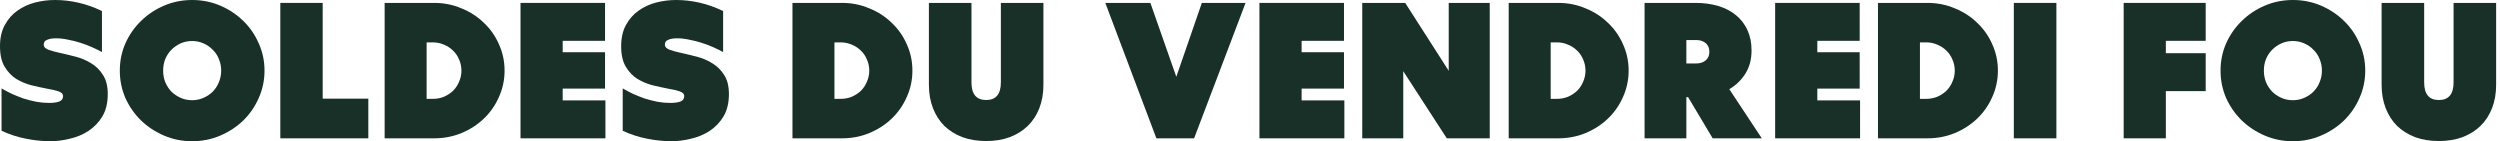
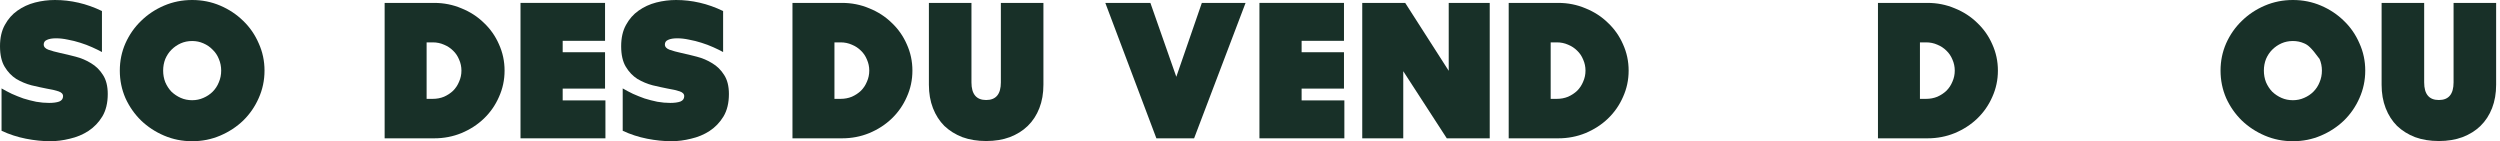
<svg xmlns="http://www.w3.org/2000/svg" width="336" height="19" viewBox="0 0 336 19" fill="none">
  <path d="M327.784 18.954C326.605 18.954 325.539 18.781 324.586 18.434C323.65 18.07 322.844 17.567 322.168 16.926C321.509 16.267 320.998 15.47 320.634 14.534C320.27 13.598 320.088 12.55 320.088 11.388V0.39L325.808 0.39V11.076C325.808 12.653 326.466 13.442 327.784 13.442C329.101 13.442 329.76 12.653 329.76 11.076V0.39L335.48 0.39V11.388C335.48 12.55 335.298 13.598 334.934 14.534C334.57 15.47 334.05 16.267 333.374 16.926C332.715 17.567 331.909 18.07 330.956 18.434C330.02 18.781 328.962 18.954 327.784 18.954Z" fill="#183028" />
-   <path d="M317.889 9.49C317.889 10.79 317.629 12.021 317.109 13.182C316.607 14.326 315.913 15.331 315.029 16.198C314.145 17.047 313.114 17.723 311.935 18.226C310.757 18.729 309.5 18.98 308.165 18.98C306.831 18.98 305.574 18.729 304.395 18.226C303.217 17.723 302.185 17.047 301.301 16.198C300.417 15.331 299.715 14.326 299.195 13.182C298.693 12.021 298.441 10.79 298.441 9.49C298.441 8.19 298.693 6.968 299.195 5.824C299.715 4.663 300.417 3.657 301.301 2.808C302.185 1.941 303.217 1.257 304.395 0.754C305.574 0.251 306.831 0 308.165 0C309.5 0 310.757 0.251 311.935 0.754C313.114 1.257 314.145 1.941 315.029 2.808C315.913 3.657 316.607 4.663 317.109 5.824C317.629 6.968 317.889 8.19 317.889 9.49ZM312.065 9.49C312.065 8.935 311.961 8.415 311.753 7.93C311.563 7.445 311.285 7.029 310.921 6.682C310.575 6.318 310.159 6.032 309.673 5.824C309.205 5.616 308.703 5.512 308.165 5.512C307.611 5.512 307.099 5.616 306.631 5.824C306.163 6.032 305.747 6.318 305.383 6.682C305.037 7.029 304.759 7.445 304.551 7.93C304.361 8.415 304.265 8.935 304.265 9.49C304.265 10.045 304.361 10.565 304.551 11.05C304.759 11.535 305.037 11.96 305.383 12.324C305.747 12.671 306.163 12.948 306.631 13.156C307.099 13.364 307.611 13.468 308.165 13.468C308.703 13.468 309.205 13.364 309.673 13.156C310.159 12.948 310.575 12.671 310.921 12.324C311.285 11.96 311.563 11.535 311.753 11.05C311.961 10.565 312.065 10.045 312.065 9.49Z" fill="#183028" />
-   <path d="M291.089 18.59H285.421V0.39L296.445 0.39V5.486L291.089 5.486V7.15L296.445 7.15V12.246H291.089V18.59Z" fill="#183028" />
-   <path d="M276.379 0.39V18.59H270.659V0.39L276.379 0.39Z" fill="#183028" />
+   <path d="M317.889 9.49C317.889 10.79 317.629 12.021 317.109 13.182C316.607 14.326 315.913 15.331 315.029 16.198C314.145 17.047 313.114 17.723 311.935 18.226C310.757 18.729 309.5 18.98 308.165 18.98C306.831 18.98 305.574 18.729 304.395 18.226C303.217 17.723 302.185 17.047 301.301 16.198C300.417 15.331 299.715 14.326 299.195 13.182C298.693 12.021 298.441 10.79 298.441 9.49C298.441 8.19 298.693 6.968 299.195 5.824C299.715 4.663 300.417 3.657 301.301 2.808C302.185 1.941 303.217 1.257 304.395 0.754C305.574 0.251 306.831 0 308.165 0C309.5 0 310.757 0.251 311.935 0.754C313.114 1.257 314.145 1.941 315.029 2.808C315.913 3.657 316.607 4.663 317.109 5.824C317.629 6.968 317.889 8.19 317.889 9.49ZM312.065 9.49C312.065 8.935 311.961 8.415 311.753 7.93C310.575 6.318 310.159 6.032 309.673 5.824C309.205 5.616 308.703 5.512 308.165 5.512C307.611 5.512 307.099 5.616 306.631 5.824C306.163 6.032 305.747 6.318 305.383 6.682C305.037 7.029 304.759 7.445 304.551 7.93C304.361 8.415 304.265 8.935 304.265 9.49C304.265 10.045 304.361 10.565 304.551 11.05C304.759 11.535 305.037 11.96 305.383 12.324C305.747 12.671 306.163 12.948 306.631 13.156C307.099 13.364 307.611 13.468 308.165 13.468C308.703 13.468 309.205 13.364 309.673 13.156C310.159 12.948 310.575 12.671 310.921 12.324C311.285 11.96 311.563 11.535 311.753 11.05C311.961 10.565 312.065 10.045 312.065 9.49Z" fill="#183028" />
  <path d="M252.398 18.59V0.39L259.054 0.39C260.354 0.39 261.576 0.633 262.72 1.118C263.881 1.586 264.886 2.236 265.736 3.068C266.602 3.883 267.278 4.845 267.764 5.954C268.266 7.063 268.518 8.242 268.518 9.49C268.518 10.738 268.266 11.917 267.764 13.026C267.278 14.136 266.602 15.106 265.736 15.938C264.886 16.753 263.881 17.403 262.72 17.888C261.576 18.356 260.354 18.59 259.054 18.59H252.398ZM258.872 13.286C259.409 13.286 259.912 13.191 260.38 13C260.848 12.792 261.255 12.524 261.602 12.194C261.948 11.848 262.217 11.44 262.408 10.972C262.616 10.504 262.72 10.01 262.72 9.49C262.72 8.97 262.616 8.476 262.408 8.008C262.217 7.54 261.948 7.141 261.602 6.812C261.255 6.465 260.848 6.197 260.38 6.006C259.912 5.798 259.409 5.694 258.872 5.694H258.04V13.286H258.872Z" fill="#183028" />
-   <path d="M238.58 0.39L249.942 0.39V5.486L244.248 5.486V7.02L249.942 7.02V11.908H244.248V13.494H249.994V18.59L238.58 18.59V0.39Z" fill="#183028" />
-   <path d="M226.646 18.59H221.03V0.39L227.894 0.39C229.003 0.39 230.017 0.529 230.936 0.806C231.872 1.083 232.669 1.499 233.328 2.054C233.987 2.591 234.498 3.259 234.862 4.056C235.226 4.853 235.408 5.763 235.408 6.786C235.408 7.982 235.131 9.022 234.576 9.906C234.021 10.773 233.302 11.466 232.418 11.986L236.786 18.59L230.182 18.59L226.88 13.052H226.646V18.59ZM226.646 8.528H227.998C228.501 8.528 228.917 8.389 229.246 8.112C229.575 7.835 229.74 7.453 229.74 6.968C229.74 6.465 229.575 6.075 229.246 5.798C228.917 5.521 228.501 5.382 227.998 5.382H226.646V8.528Z" fill="#183028" />
  <path d="M202.769 18.59V0.39L209.425 0.39C210.725 0.39 211.947 0.633 213.091 1.118C214.252 1.586 215.258 2.236 216.107 3.068C216.974 3.883 217.65 4.845 218.135 5.954C218.638 7.063 218.889 8.242 218.889 9.49C218.889 10.738 218.638 11.917 218.135 13.026C217.65 14.136 216.974 15.106 216.107 15.938C215.258 16.753 214.252 17.403 213.091 17.888C211.947 18.356 210.725 18.59 209.425 18.59H202.769ZM209.243 13.286C209.78 13.286 210.283 13.191 210.751 13C211.219 12.792 211.626 12.524 211.973 12.194C212.32 11.848 212.588 11.44 212.779 10.972C212.987 10.504 213.091 10.01 213.091 9.49C213.091 8.97 212.987 8.476 212.779 8.008C212.588 7.54 212.32 7.141 211.973 6.812C211.626 6.465 211.219 6.197 210.751 6.006C210.283 5.798 209.78 5.694 209.243 5.694H208.411V13.286H209.243Z" fill="#183028" />
  <path d="M200.22 0.39V18.59H194.448L188.598 9.568V18.59H183.086V0.39L188.858 0.39L194.708 9.516V0.39L200.22 0.39Z" fill="#183028" />
  <path d="M169.269 0.39L180.631 0.39V5.486L174.937 5.486V7.02L180.631 7.02V11.908H174.937V13.494H180.683V18.59L169.269 18.59V0.39Z" fill="#183028" />
  <path d="M155.418 18.59L148.554 0.39L154.612 0.39L158.096 10.322L161.528 0.39L167.404 0.39L160.488 18.59L155.418 18.59Z" fill="#183028" />
  <path d="M132.54 18.954C131.361 18.954 130.295 18.781 129.342 18.434C128.406 18.07 127.6 17.567 126.924 16.926C126.265 16.267 125.754 15.47 125.39 14.534C125.026 13.598 124.844 12.55 124.844 11.388V0.39L130.564 0.39V11.076C130.564 12.653 131.223 13.442 132.54 13.442C133.857 13.442 134.516 12.653 134.516 11.076V0.39L140.236 0.39V11.388C140.236 12.55 140.054 13.598 139.69 14.534C139.326 15.47 138.806 16.267 138.13 16.926C137.471 17.567 136.665 18.07 135.712 18.434C134.776 18.781 133.719 18.954 132.54 18.954Z" fill="#183028" />
  <path d="M106.508 18.59V0.39L113.164 0.39C114.464 0.39 115.686 0.633 116.83 1.118C117.992 1.586 118.997 2.236 119.846 3.068C120.713 3.883 121.389 4.845 121.874 5.954C122.377 7.063 122.628 8.242 122.628 9.49C122.628 10.738 122.377 11.917 121.874 13.026C121.389 14.136 120.713 15.106 119.846 15.938C118.997 16.753 117.992 17.403 116.83 17.888C115.686 18.356 114.464 18.59 113.164 18.59H106.508ZM112.982 13.286C113.52 13.286 114.022 13.191 114.49 13C114.958 12.792 115.366 12.524 115.712 12.194C116.059 11.848 116.328 11.44 116.518 10.972C116.726 10.504 116.83 10.01 116.83 9.49C116.83 8.97 116.726 8.476 116.518 8.008C116.328 7.54 116.059 7.141 115.712 6.812C115.366 6.465 114.958 6.197 114.49 6.006C114.022 5.798 113.52 5.694 112.982 5.694H112.15V13.286H112.982Z" fill="#183028" />
  <path d="M83.692 11.882C84.108 12.125 84.568 12.367 85.07 12.61C85.573 12.835 86.093 13.043 86.63 13.234C87.185 13.407 87.757 13.555 88.346 13.676C88.936 13.78 89.516 13.832 90.088 13.832C90.643 13.832 91.094 13.771 91.44 13.65C91.787 13.511 91.96 13.269 91.96 12.922C91.96 12.627 91.752 12.411 91.336 12.272C90.92 12.133 90.392 12.012 89.75 11.908C89.126 11.787 88.45 11.639 87.722 11.466C86.994 11.275 86.31 10.989 85.668 10.608C85.044 10.209 84.524 9.663 84.108 8.97C83.692 8.277 83.484 7.358 83.484 6.214C83.484 5.087 83.701 4.134 84.134 3.354C84.568 2.557 85.131 1.915 85.824 1.43C86.535 0.927 87.324 0.563 88.19 0.338C89.074 0.113 89.967 0 90.868 0C91.926 0 92.983 0.121 94.04 0.364C95.098 0.607 96.146 0.979 97.186 1.482V6.994C96.805 6.786 96.363 6.569 95.86 6.344C95.358 6.119 94.829 5.919 94.274 5.746C93.737 5.573 93.182 5.434 92.61 5.33C92.056 5.209 91.527 5.148 91.024 5.148C90.504 5.148 90.097 5.217 89.802 5.356C89.508 5.477 89.36 5.685 89.36 5.98C89.36 6.292 89.568 6.526 89.984 6.682C90.418 6.838 90.955 6.985 91.596 7.124C92.238 7.263 92.922 7.427 93.65 7.618C94.396 7.809 95.089 8.103 95.73 8.502C96.372 8.883 96.9 9.403 97.316 10.062C97.75 10.721 97.966 11.579 97.966 12.636C97.966 13.832 97.724 14.837 97.238 15.652C96.753 16.449 96.129 17.099 95.366 17.602C94.621 18.087 93.789 18.434 92.87 18.642C91.969 18.867 91.094 18.98 90.244 18.98C89.204 18.98 88.112 18.867 86.968 18.642C85.824 18.417 84.732 18.061 83.692 17.576V11.882Z" fill="#183028" />
  <path d="M69.956 0.39L81.318 0.39V5.486L75.624 5.486V7.02L81.318 7.02V11.908H75.624V13.494H81.37V18.59L69.956 18.59V0.39Z" fill="#183028" />
  <path d="M51.695 18.59V0.39L58.351 0.39C59.651 0.39 60.873 0.633 62.017 1.118C63.178 1.586 64.184 2.236 65.033 3.068C65.9 3.883 66.576 4.845 67.061 5.954C67.564 7.063 67.815 8.242 67.815 9.49C67.815 10.738 67.564 11.917 67.061 13.026C66.576 14.136 65.9 15.106 65.033 15.938C64.184 16.753 63.178 17.403 62.017 17.888C60.873 18.356 59.651 18.59 58.351 18.59H51.695ZM58.169 13.286C58.706 13.286 59.209 13.191 59.677 13C60.145 12.792 60.552 12.524 60.899 12.194C61.246 11.848 61.514 11.44 61.705 10.972C61.913 10.504 62.017 10.01 62.017 9.49C62.017 8.97 61.913 8.476 61.705 8.008C61.514 7.54 61.246 7.141 60.899 6.812C60.552 6.465 60.145 6.197 59.677 6.006C59.209 5.798 58.706 5.694 58.169 5.694H57.337V13.286H58.169Z" fill="#183028" />
-   <path d="M43.368 0.39V13.26H49.504V18.59L37.674 18.59V0.39L43.368 0.39Z" fill="#183028" />
  <path d="M35.551 9.49C35.551 10.79 35.291 12.021 34.771 13.182C34.268 14.326 33.575 15.331 32.691 16.198C31.807 17.047 30.775 17.723 29.597 18.226C28.418 18.729 27.161 18.98 25.827 18.98C24.492 18.98 23.235 18.729 22.057 18.226C20.878 17.723 19.847 17.047 18.963 16.198C18.079 15.331 17.377 14.326 16.857 13.182C16.354 12.021 16.103 10.79 16.103 9.49C16.103 8.19 16.354 6.968 16.857 5.824C17.377 4.663 18.079 3.657 18.963 2.808C19.847 1.941 20.878 1.257 22.057 0.754C23.235 0.251 24.492 0 25.827 0C27.161 0 28.418 0.251 29.597 0.754C30.775 1.257 31.807 1.941 32.691 2.808C33.575 3.657 34.268 4.663 34.771 5.824C35.291 6.968 35.551 8.19 35.551 9.49ZM29.727 9.49C29.727 8.935 29.623 8.415 29.415 7.93C29.224 7.445 28.947 7.029 28.583 6.682C28.236 6.318 27.82 6.032 27.335 5.824C26.867 5.616 26.364 5.512 25.827 5.512C25.272 5.512 24.761 5.616 24.293 5.824C23.825 6.032 23.409 6.318 23.045 6.682C22.698 7.029 22.421 7.445 22.213 7.93C22.022 8.415 21.927 8.935 21.927 9.49C21.927 10.045 22.022 10.565 22.213 11.05C22.421 11.535 22.698 11.96 23.045 12.324C23.409 12.671 23.825 12.948 24.293 13.156C24.761 13.364 25.272 13.468 25.827 13.468C26.364 13.468 26.867 13.364 27.335 13.156C27.82 12.948 28.236 12.671 28.583 12.324C28.947 11.96 29.224 11.535 29.415 11.05C29.623 10.565 29.727 10.045 29.727 9.49Z" fill="#183028" />
  <path d="M0.208 11.882C0.624 12.125 1.083 12.367 1.586 12.61C2.089 12.835 2.609 13.043 3.146 13.234C3.701 13.407 4.273 13.555 4.862 13.676C5.451 13.78 6.032 13.832 6.604 13.832C7.159 13.832 7.609 13.771 7.956 13.65C8.303 13.511 8.476 13.269 8.476 12.922C8.476 12.627 8.268 12.411 7.852 12.272C7.436 12.133 6.907 12.012 6.266 11.908C5.642 11.787 4.966 11.639 4.238 11.466C3.51 11.275 2.825 10.989 2.184 10.608C1.56 10.209 1.04 9.663 0.624 8.97C0.208 8.277 0 7.358 0 6.214C0 5.087 0.217 4.134 0.65 3.354C1.083 2.557 1.647 1.915 2.34 1.43C3.051 0.927 3.839 0.563 4.706 0.338C5.59 0.113 6.483 0 7.384 0C8.441 0 9.499 0.121 10.556 0.364C11.613 0.607 12.662 0.979 13.702 1.482L13.702 6.994C13.321 6.786 12.879 6.569 12.376 6.344C11.873 6.119 11.345 5.919 10.79 5.746C10.253 5.573 9.698 5.434 9.126 5.33C8.571 5.209 8.043 5.148 7.54 5.148C7.02 5.148 6.613 5.217 6.318 5.356C6.023 5.477 5.876 5.685 5.876 5.98C5.876 6.292 6.084 6.526 6.5 6.682C6.933 6.838 7.471 6.985 8.112 7.124C8.753 7.263 9.438 7.427 10.166 7.618C10.911 7.809 11.605 8.103 12.246 8.502C12.887 8.883 13.416 9.403 13.832 10.062C14.265 10.721 14.482 11.579 14.482 12.636C14.482 13.832 14.239 14.837 13.754 15.652C13.269 16.449 12.645 17.099 11.882 17.602C11.137 18.087 10.305 18.434 9.386 18.642C8.485 18.867 7.609 18.98 6.76 18.98C5.72 18.98 4.628 18.867 3.484 18.642C2.34 18.417 1.248 18.061 0.208 17.576L0.208 11.882Z" fill="#183028" />
</svg>